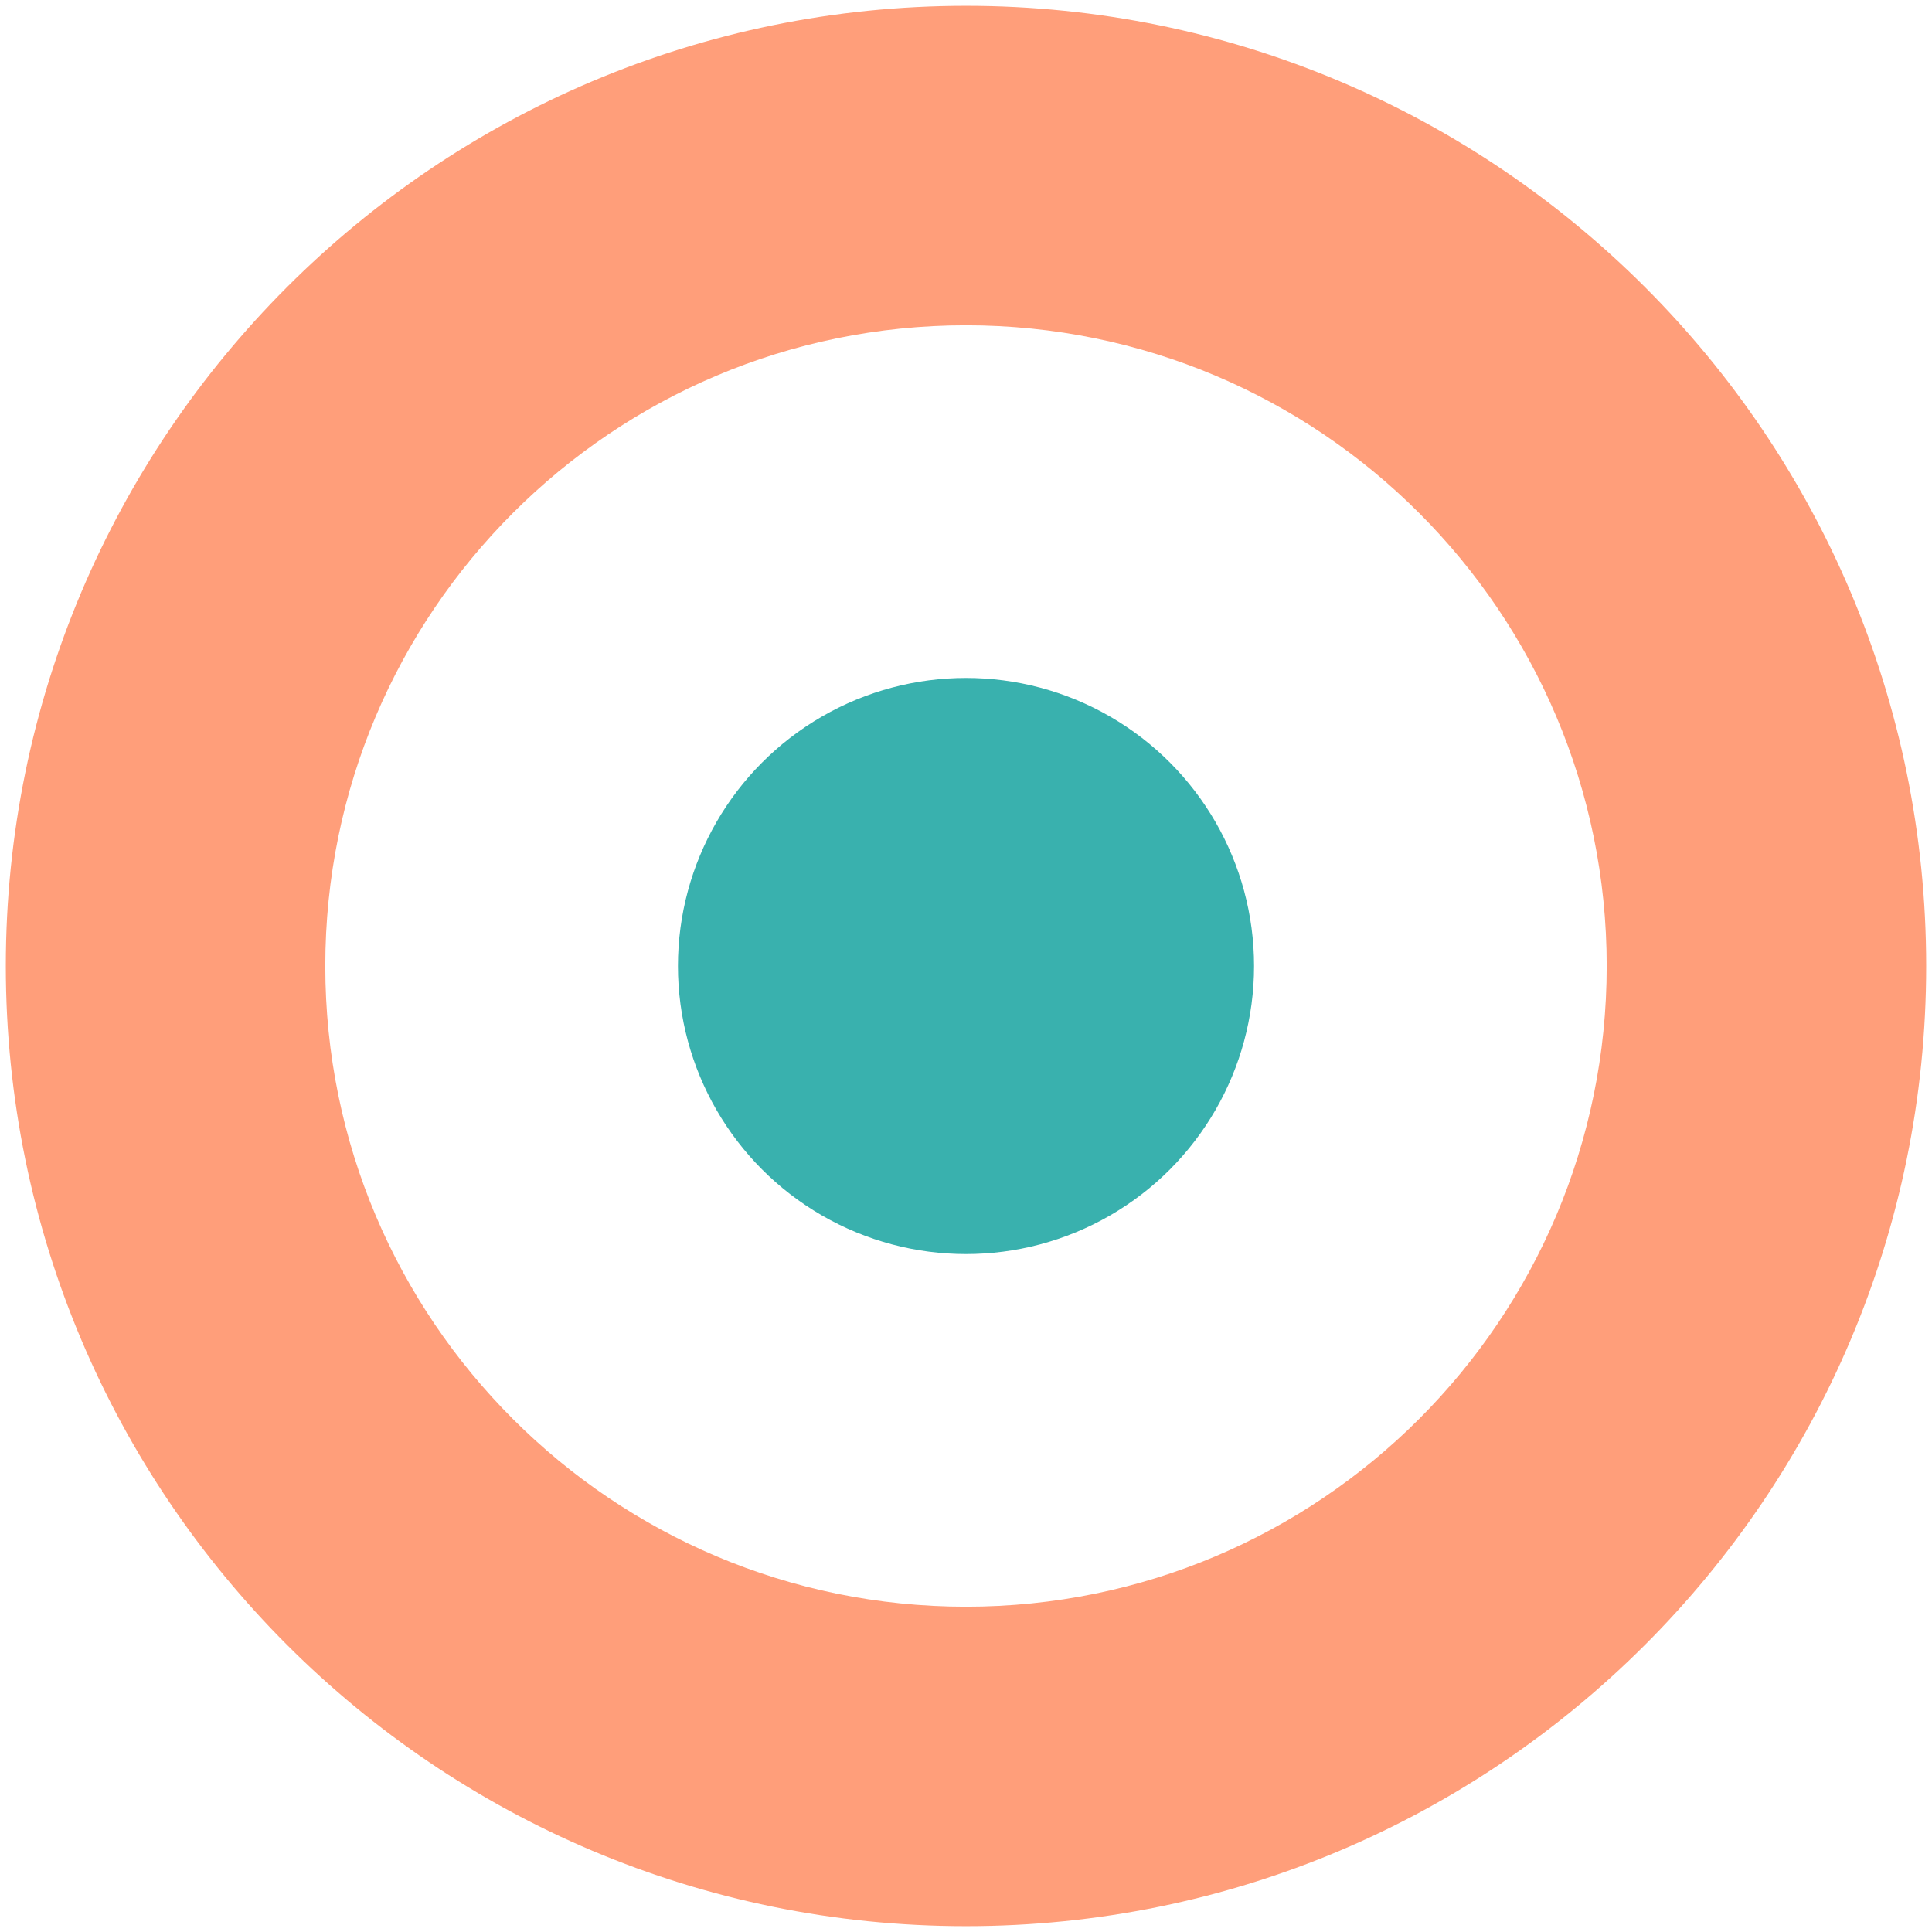
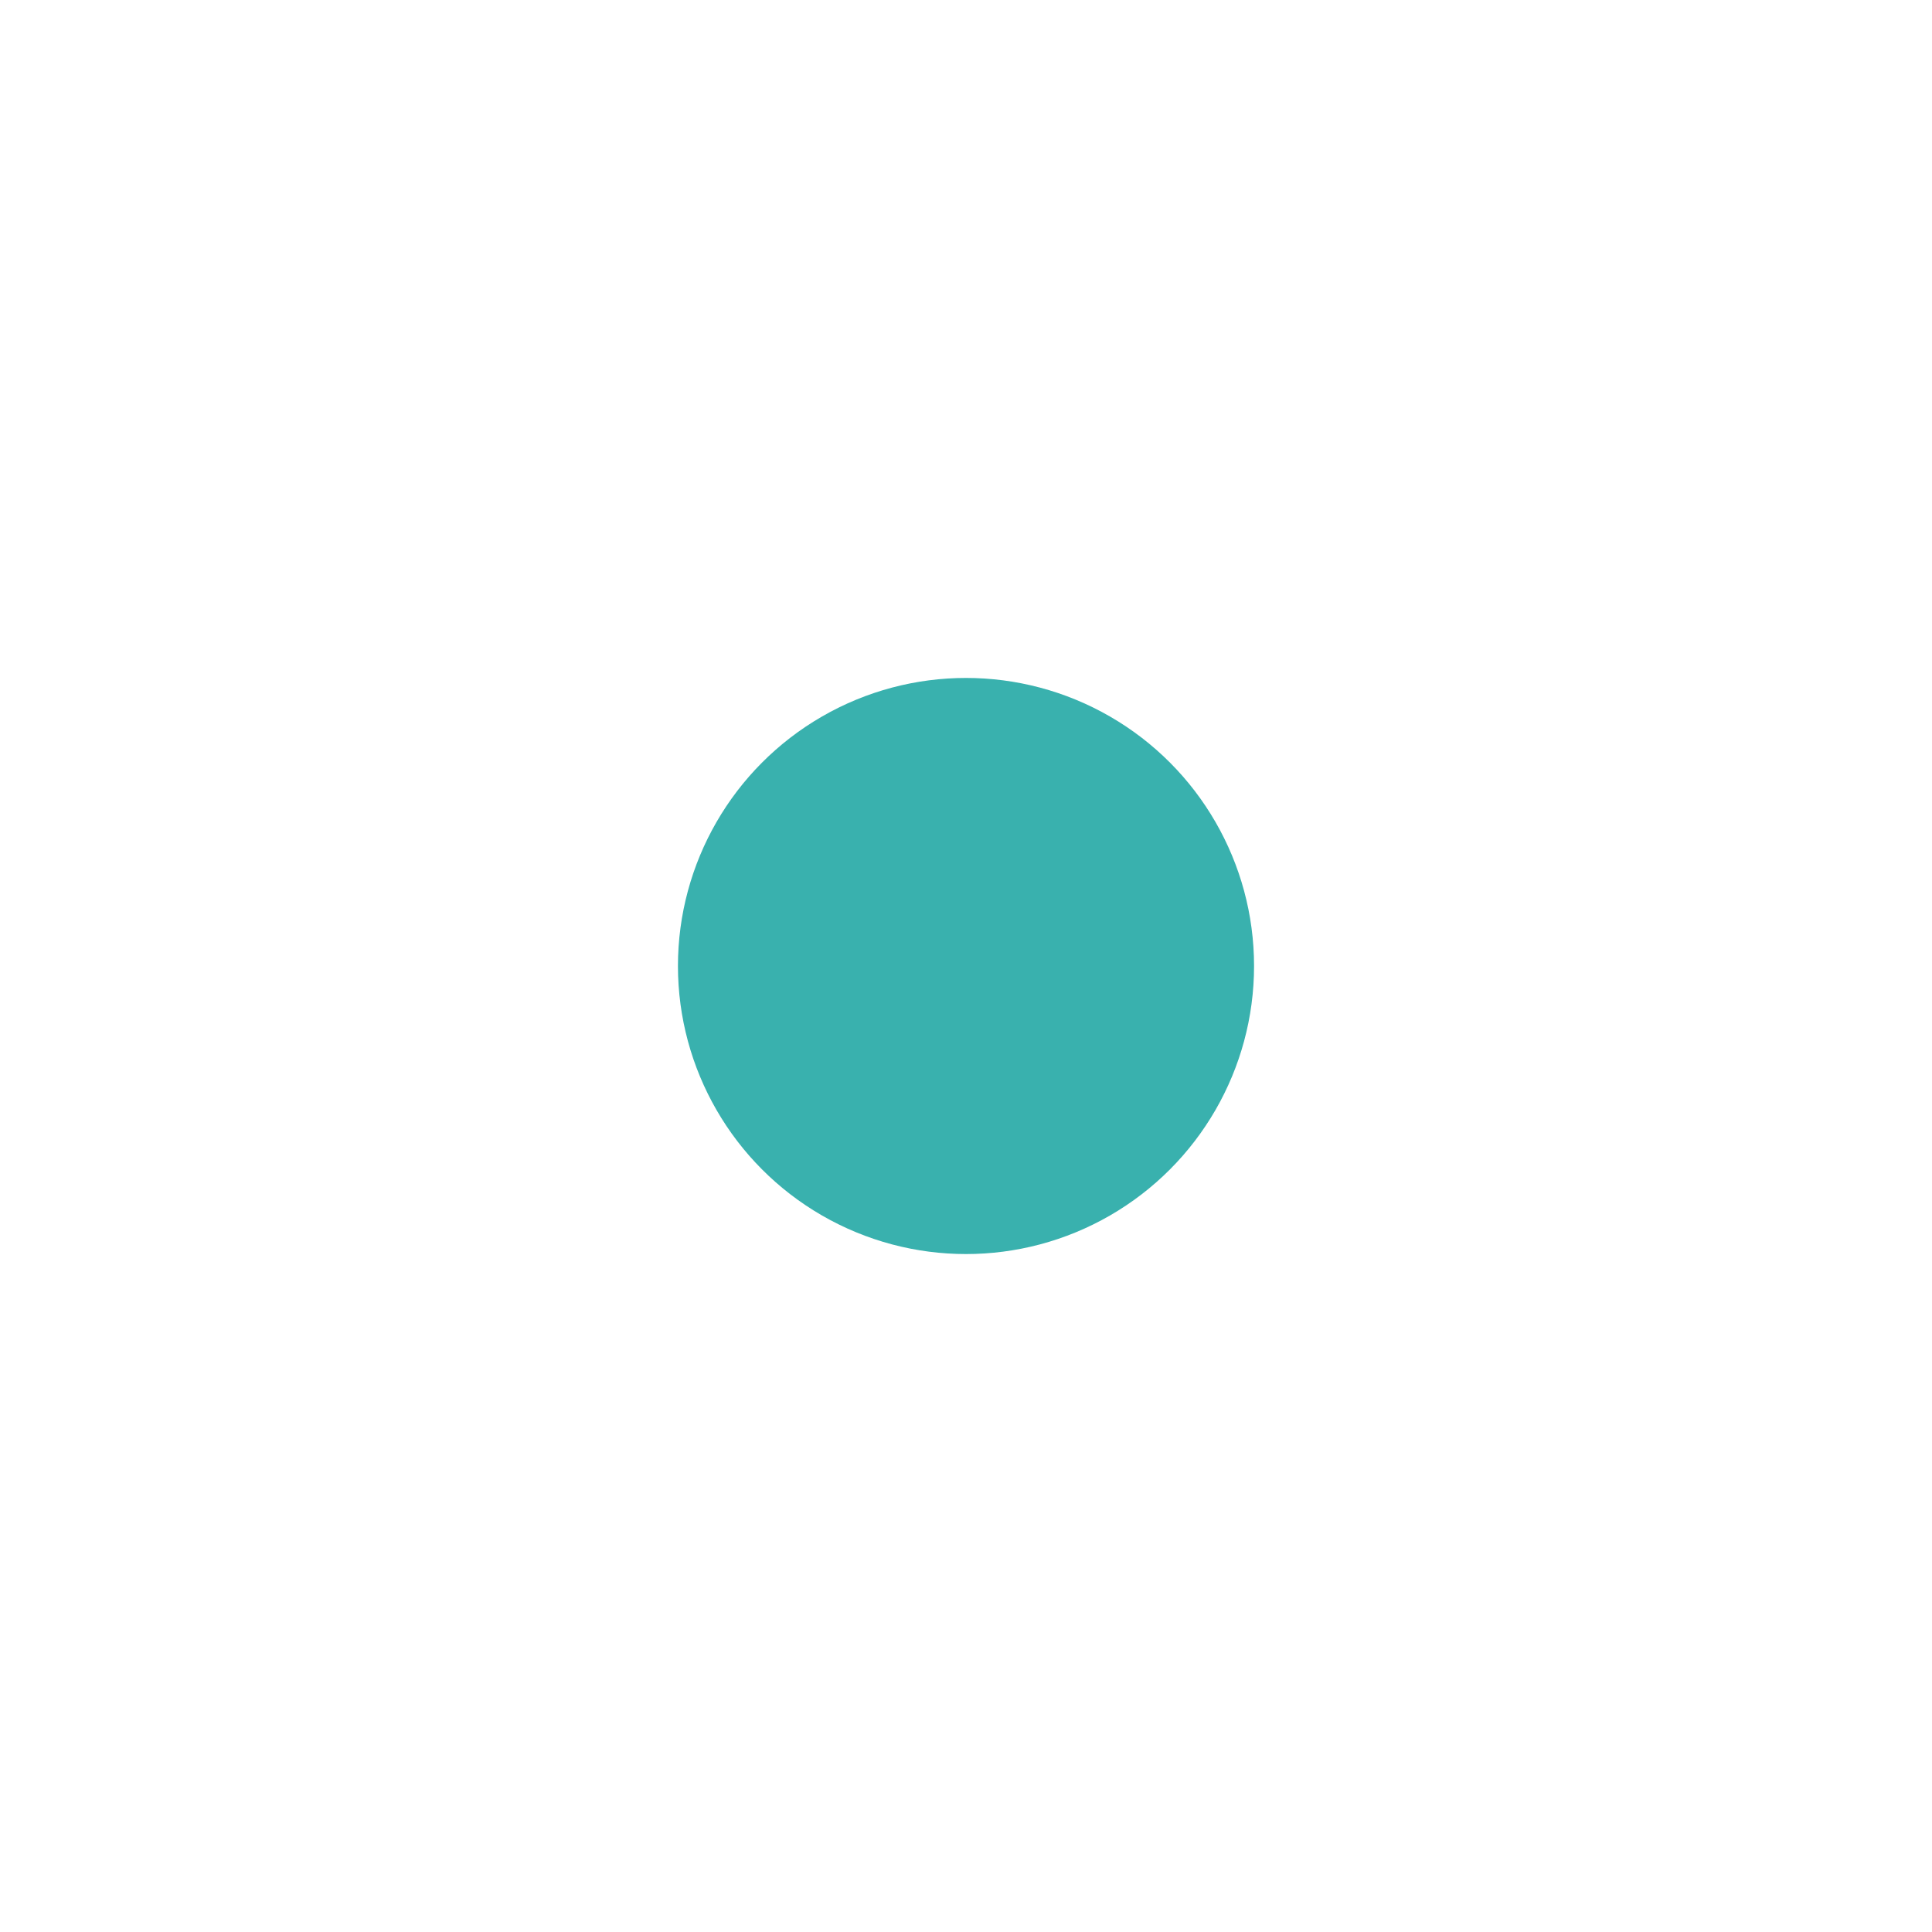
<svg xmlns="http://www.w3.org/2000/svg" id="a" viewBox="0 0 166 166">
  <defs>
    <style>.b{fill:#39b1ae;}.c{fill:#ff9e7a;}</style>
  </defs>
-   <path class="c" d="M83,.5C37.44,.5,.5,37.44,.5,83s36.94,82.5,82.5,82.5,82.5-36.94,82.5-82.5S128.56,.5,83,.5Zm0,137.55c-30.41,0-55.05-24.65-55.05-55.05S52.59,27.95,83,27.95s55.05,24.65,55.05,55.05-24.65,55.05-55.05,55.05Z" />
  <circle class="b" cx="83" cy="83" r="24.75" />
</svg>